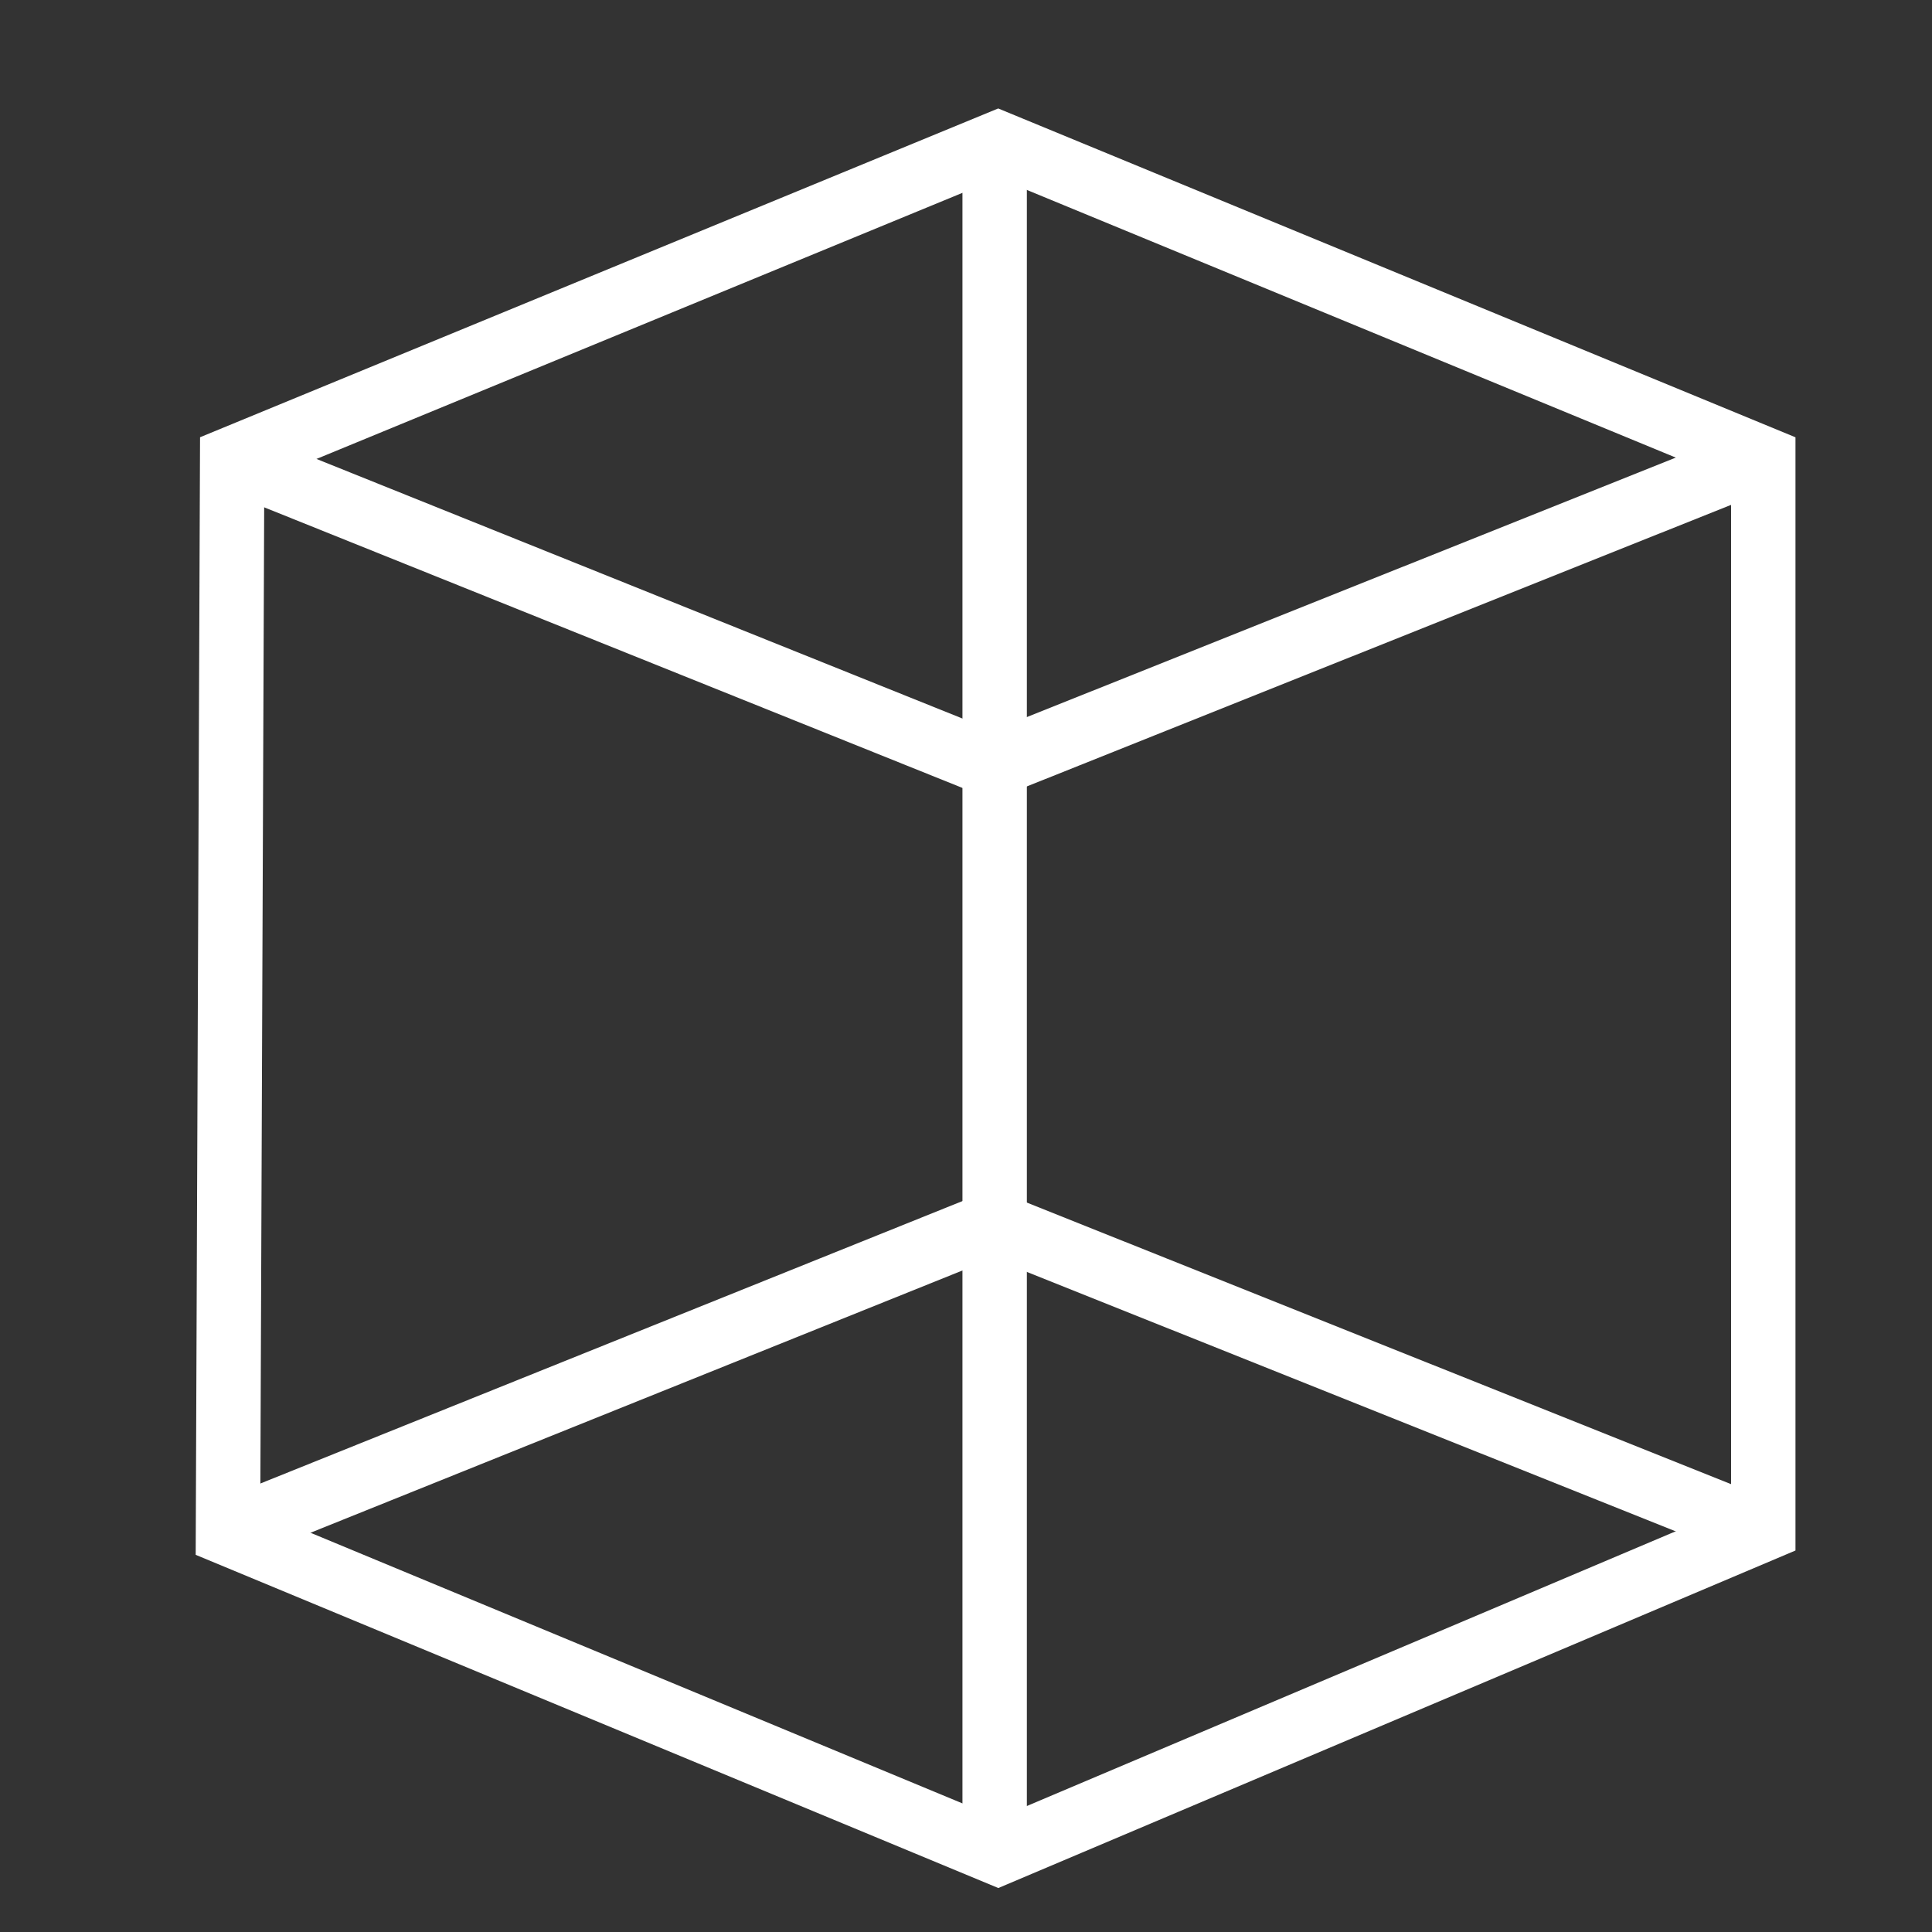
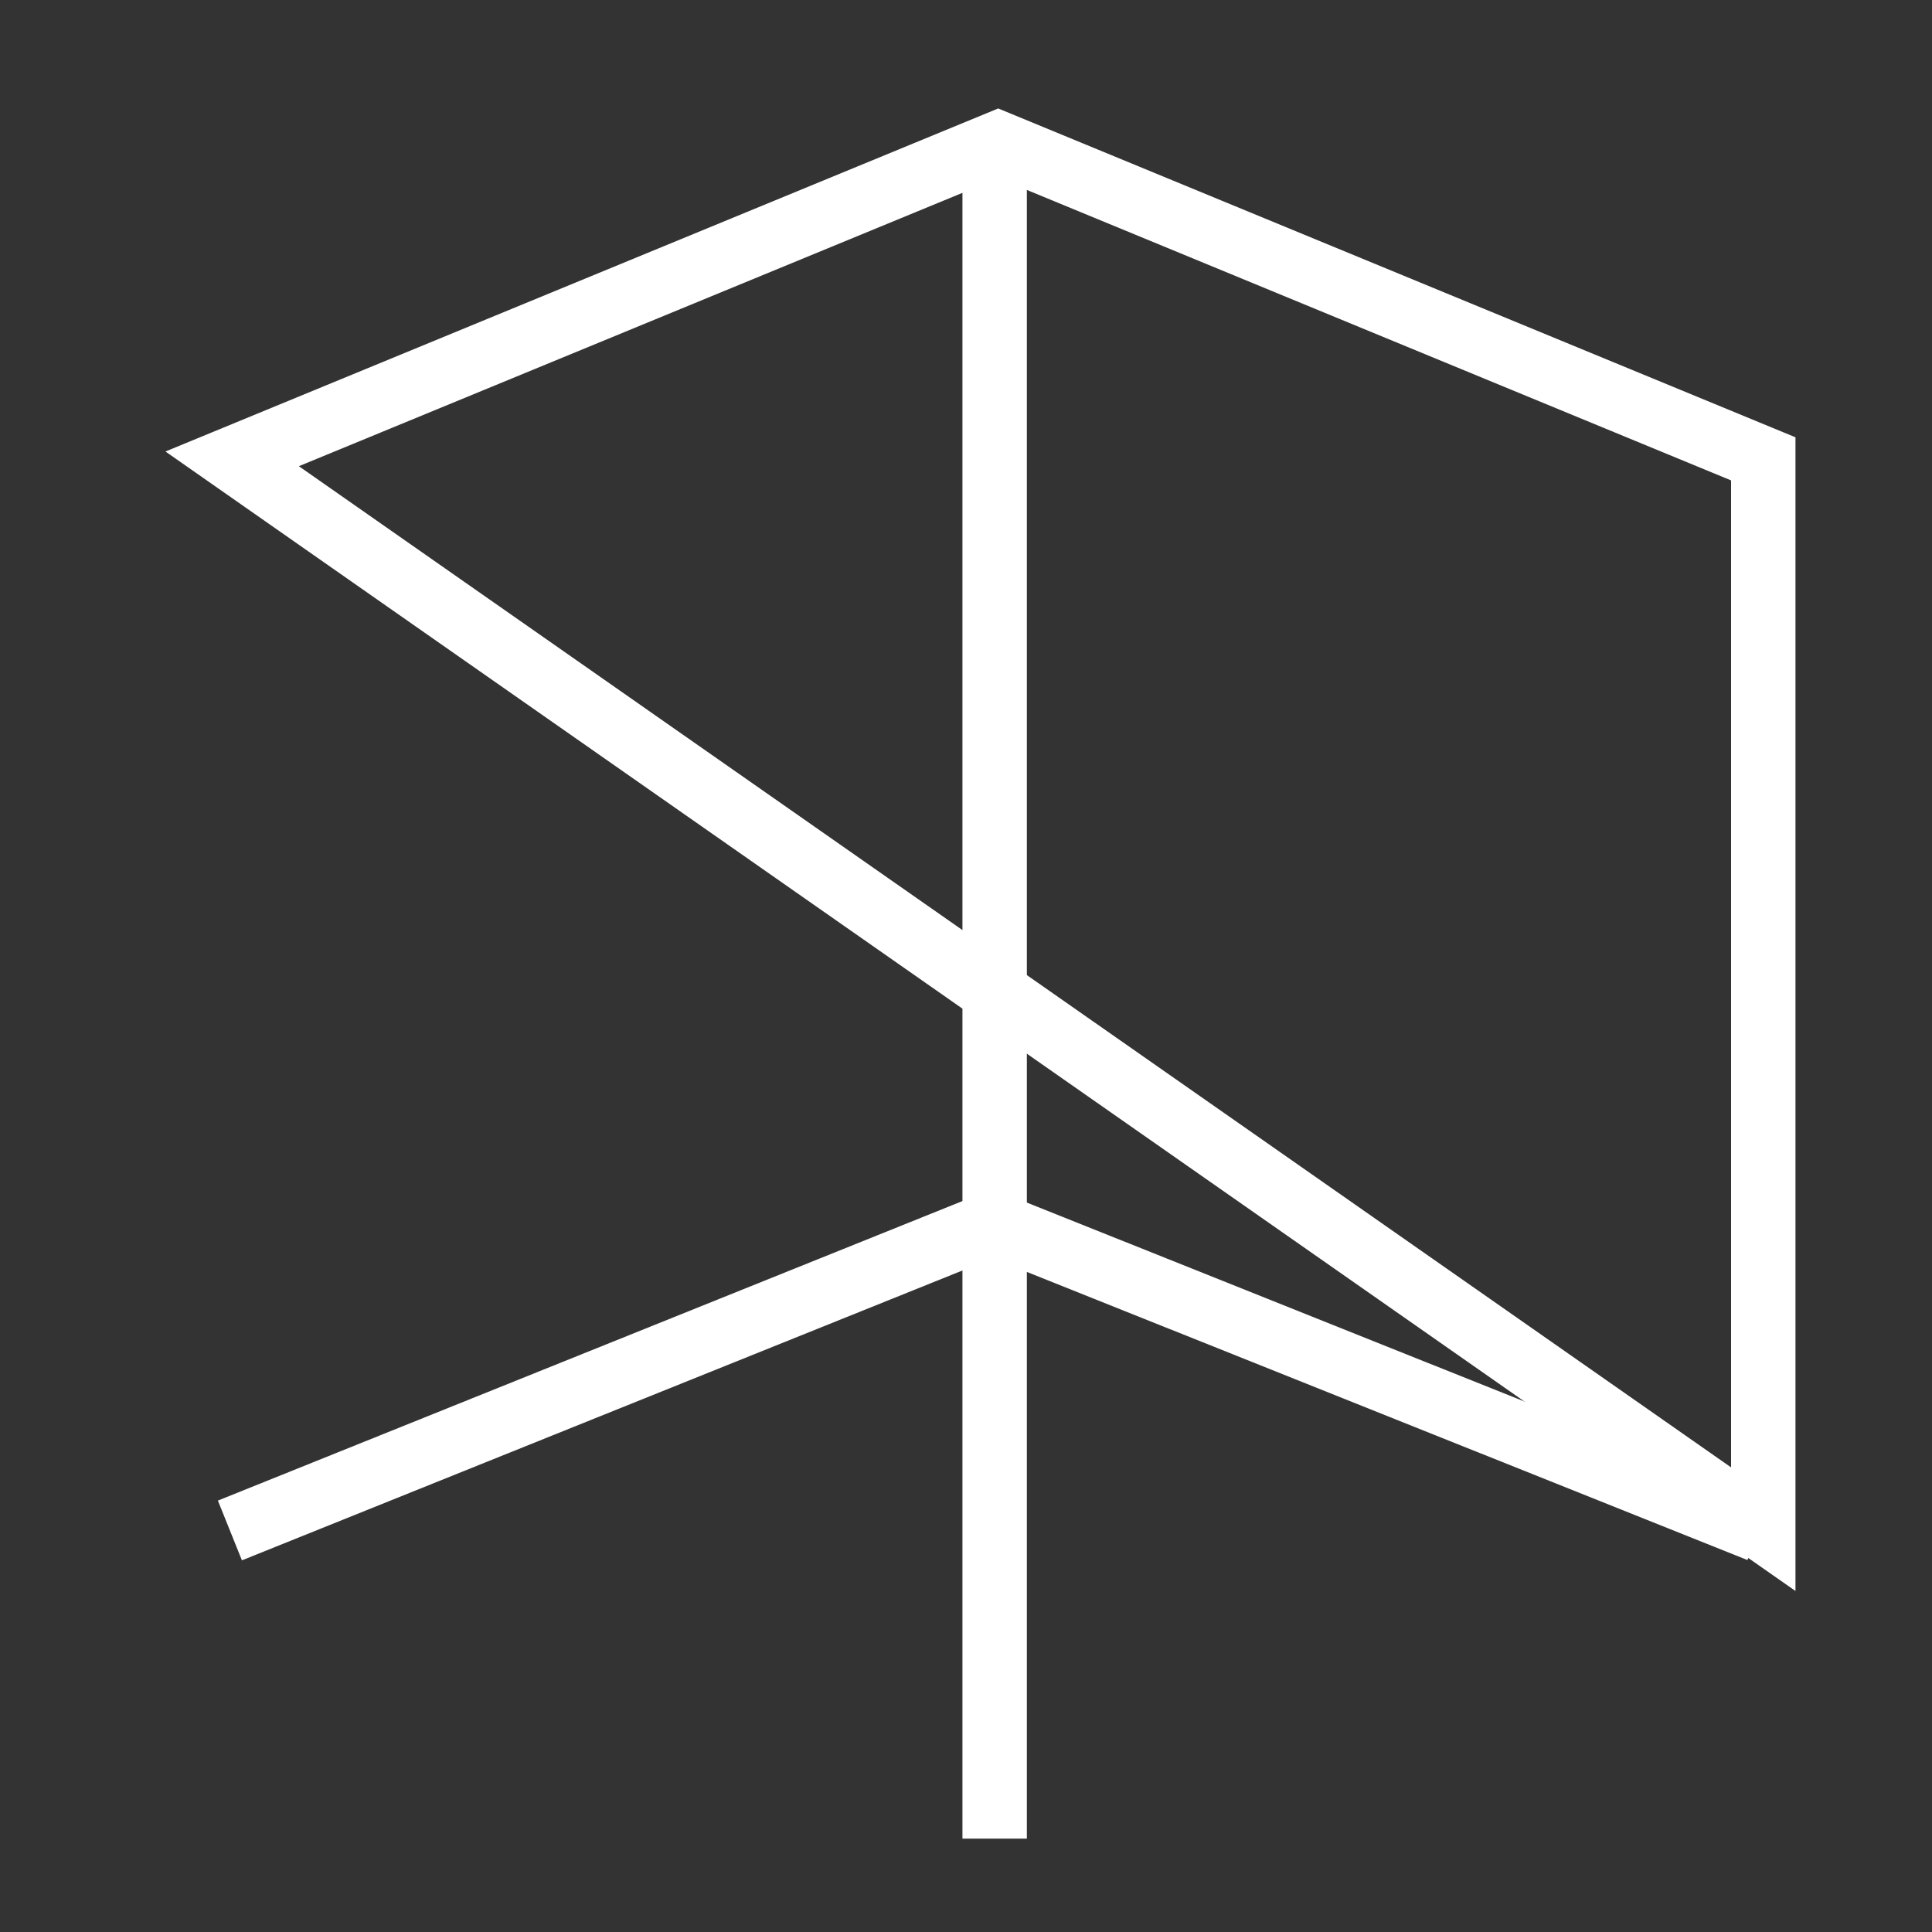
<svg xmlns="http://www.w3.org/2000/svg" id="Capa_1" data-name="Capa 1" viewBox="10 8 60 60">
  <rect x="10" y="8" width="60" height="60" fill="#333333" stroke="none" />
  <defs>
    <style>.cls-1{fill:none;stroke:#fff;stroke-miterlimit:10;stroke-width:2;}</style>
  </defs>
  <g id="Grupo_47" data-name="Grupo 47">
-     <path id="Trazado_257" data-name="Trazado 257" class="cls-1" d="M17.21,22.25,41,12.45l23.76,9.8V55.49L41,65.55,17.08,55.62Z" />
-     <path id="Trazado_258" data-name="Trazado 258" class="cls-1" d="M17.14,22.25l23.69,9.52,23.81-9.52" />
+     <path id="Trazado_257" data-name="Trazado 257" class="cls-1" d="M17.21,22.25,41,12.45l23.76,9.8V55.49Z" />
    <path id="Trazado_259" data-name="Trazado 259" class="cls-1" d="M17.14,55.53,40.83,46l23.81,9.52" />
    <line id="Línea_646" data-name="Línea 646" class="cls-1" x1="40.89" y1="12.45" x2="40.89" y2="65.1" />
  </g>
</svg>